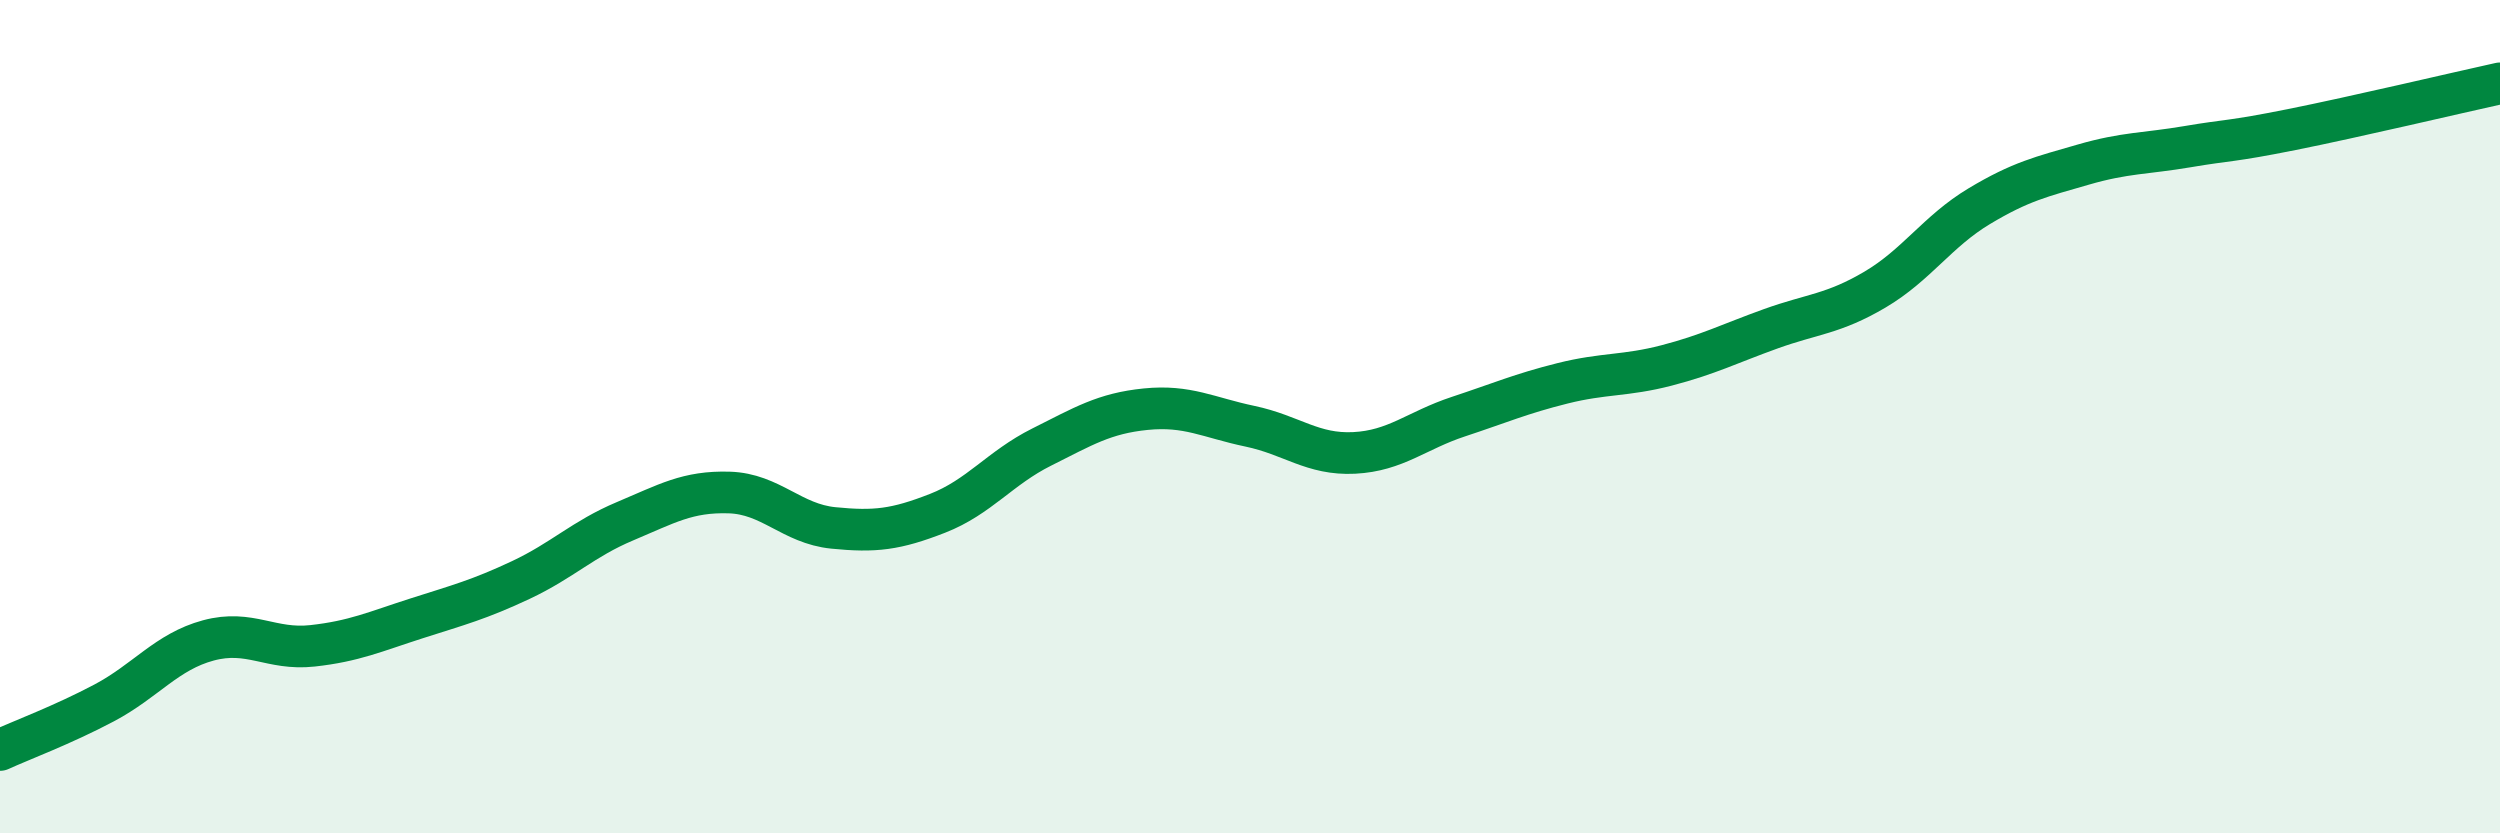
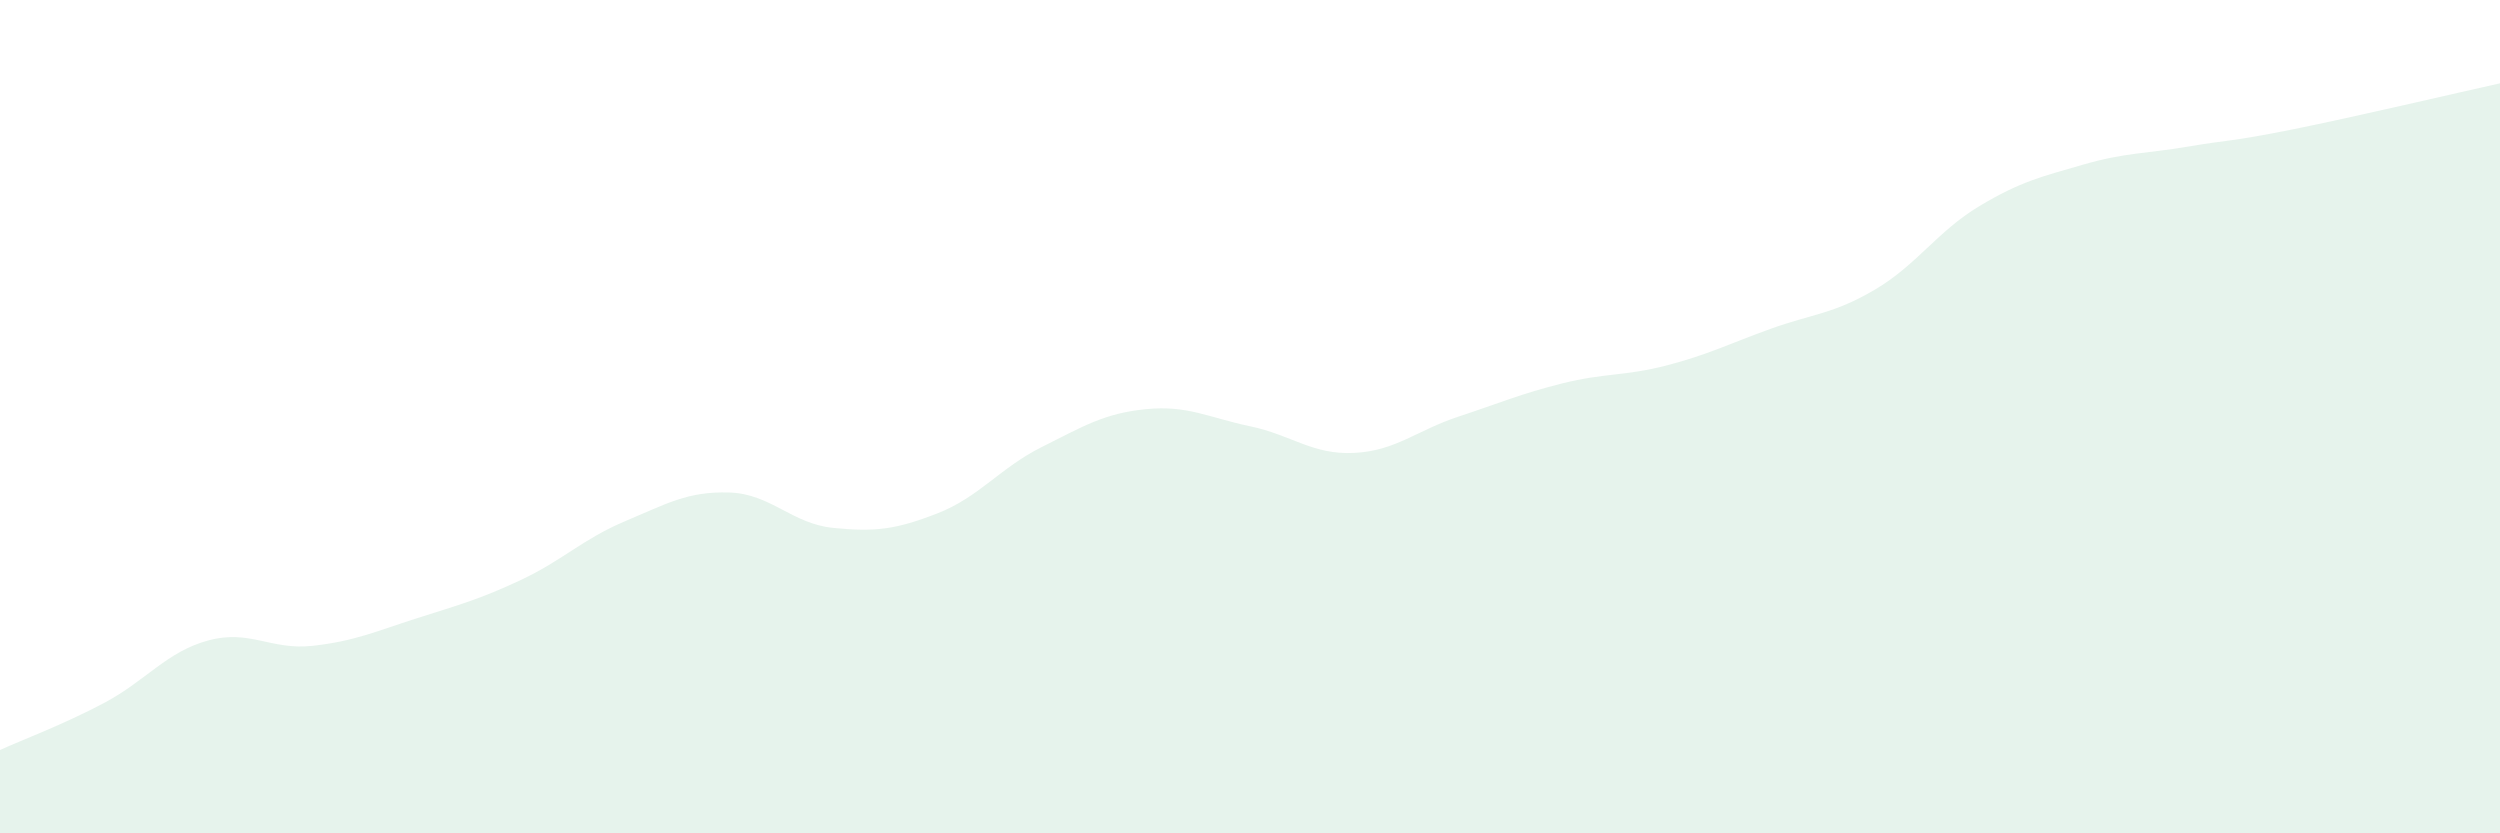
<svg xmlns="http://www.w3.org/2000/svg" width="60" height="20" viewBox="0 0 60 20">
  <path d="M 0,18 C 0.5,17.77 1.5,17.4 2.5,16.87 C 3.5,16.34 4,15.64 5,15.37 C 6,15.1 6.5,15.61 7.5,15.5 C 8.5,15.39 9,15.16 10,14.84 C 11,14.52 11.5,14.39 12.5,13.92 C 13.5,13.45 14,12.93 15,12.51 C 16,12.09 16.5,11.79 17.5,11.82 C 18.5,11.85 19,12.57 20,12.67 C 21,12.77 21.5,12.71 22.5,12.32 C 23.5,11.93 24,11.23 25,10.73 C 26,10.23 26.5,9.92 27.5,9.82 C 28.5,9.72 29,10.02 30,10.23 C 31,10.44 31.5,10.92 32.5,10.87 C 33.5,10.82 34,10.33 35,10 C 36,9.67 36.5,9.45 37.5,9.2 C 38.5,8.95 39,9.03 40,8.77 C 41,8.51 41.5,8.25 42.5,7.89 C 43.5,7.53 44,7.54 45,6.95 C 46,6.36 46.5,5.55 47.5,4.95 C 48.5,4.35 49,4.24 50,3.95 C 51,3.66 51.5,3.69 52.5,3.52 C 53.5,3.35 53.5,3.41 55,3.11 C 56.5,2.81 59,2.22 60,2L60 20L0 20Z" fill="#008740" opacity="0.1" stroke-linecap="round" stroke-linejoin="round" />
-   <path d="M 0,18 C 0.5,17.77 1.5,17.4 2.5,16.87 C 3.5,16.34 4,15.64 5,15.37 C 6,15.1 6.5,15.61 7.5,15.5 C 8.5,15.39 9,15.16 10,14.84 C 11,14.52 11.5,14.39 12.5,13.92 C 13.5,13.45 14,12.93 15,12.51 C 16,12.09 16.5,11.79 17.5,11.82 C 18.5,11.85 19,12.57 20,12.67 C 21,12.77 21.5,12.71 22.5,12.32 C 23.5,11.93 24,11.23 25,10.73 C 26,10.23 26.5,9.92 27.5,9.82 C 28.5,9.72 29,10.02 30,10.23 C 31,10.44 31.5,10.92 32.5,10.87 C 33.5,10.82 34,10.33 35,10 C 36,9.67 36.5,9.45 37.5,9.2 C 38.5,8.95 39,9.03 40,8.77 C 41,8.51 41.5,8.25 42.5,7.89 C 43.5,7.53 44,7.54 45,6.95 C 46,6.36 46.5,5.55 47.5,4.95 C 48.5,4.35 49,4.24 50,3.95 C 51,3.66 51.5,3.69 52.5,3.52 C 53.5,3.35 53.5,3.41 55,3.11 C 56.5,2.81 59,2.22 60,2" stroke="#008740" stroke-width="1" fill="none" stroke-linecap="round" stroke-linejoin="round" />
</svg>